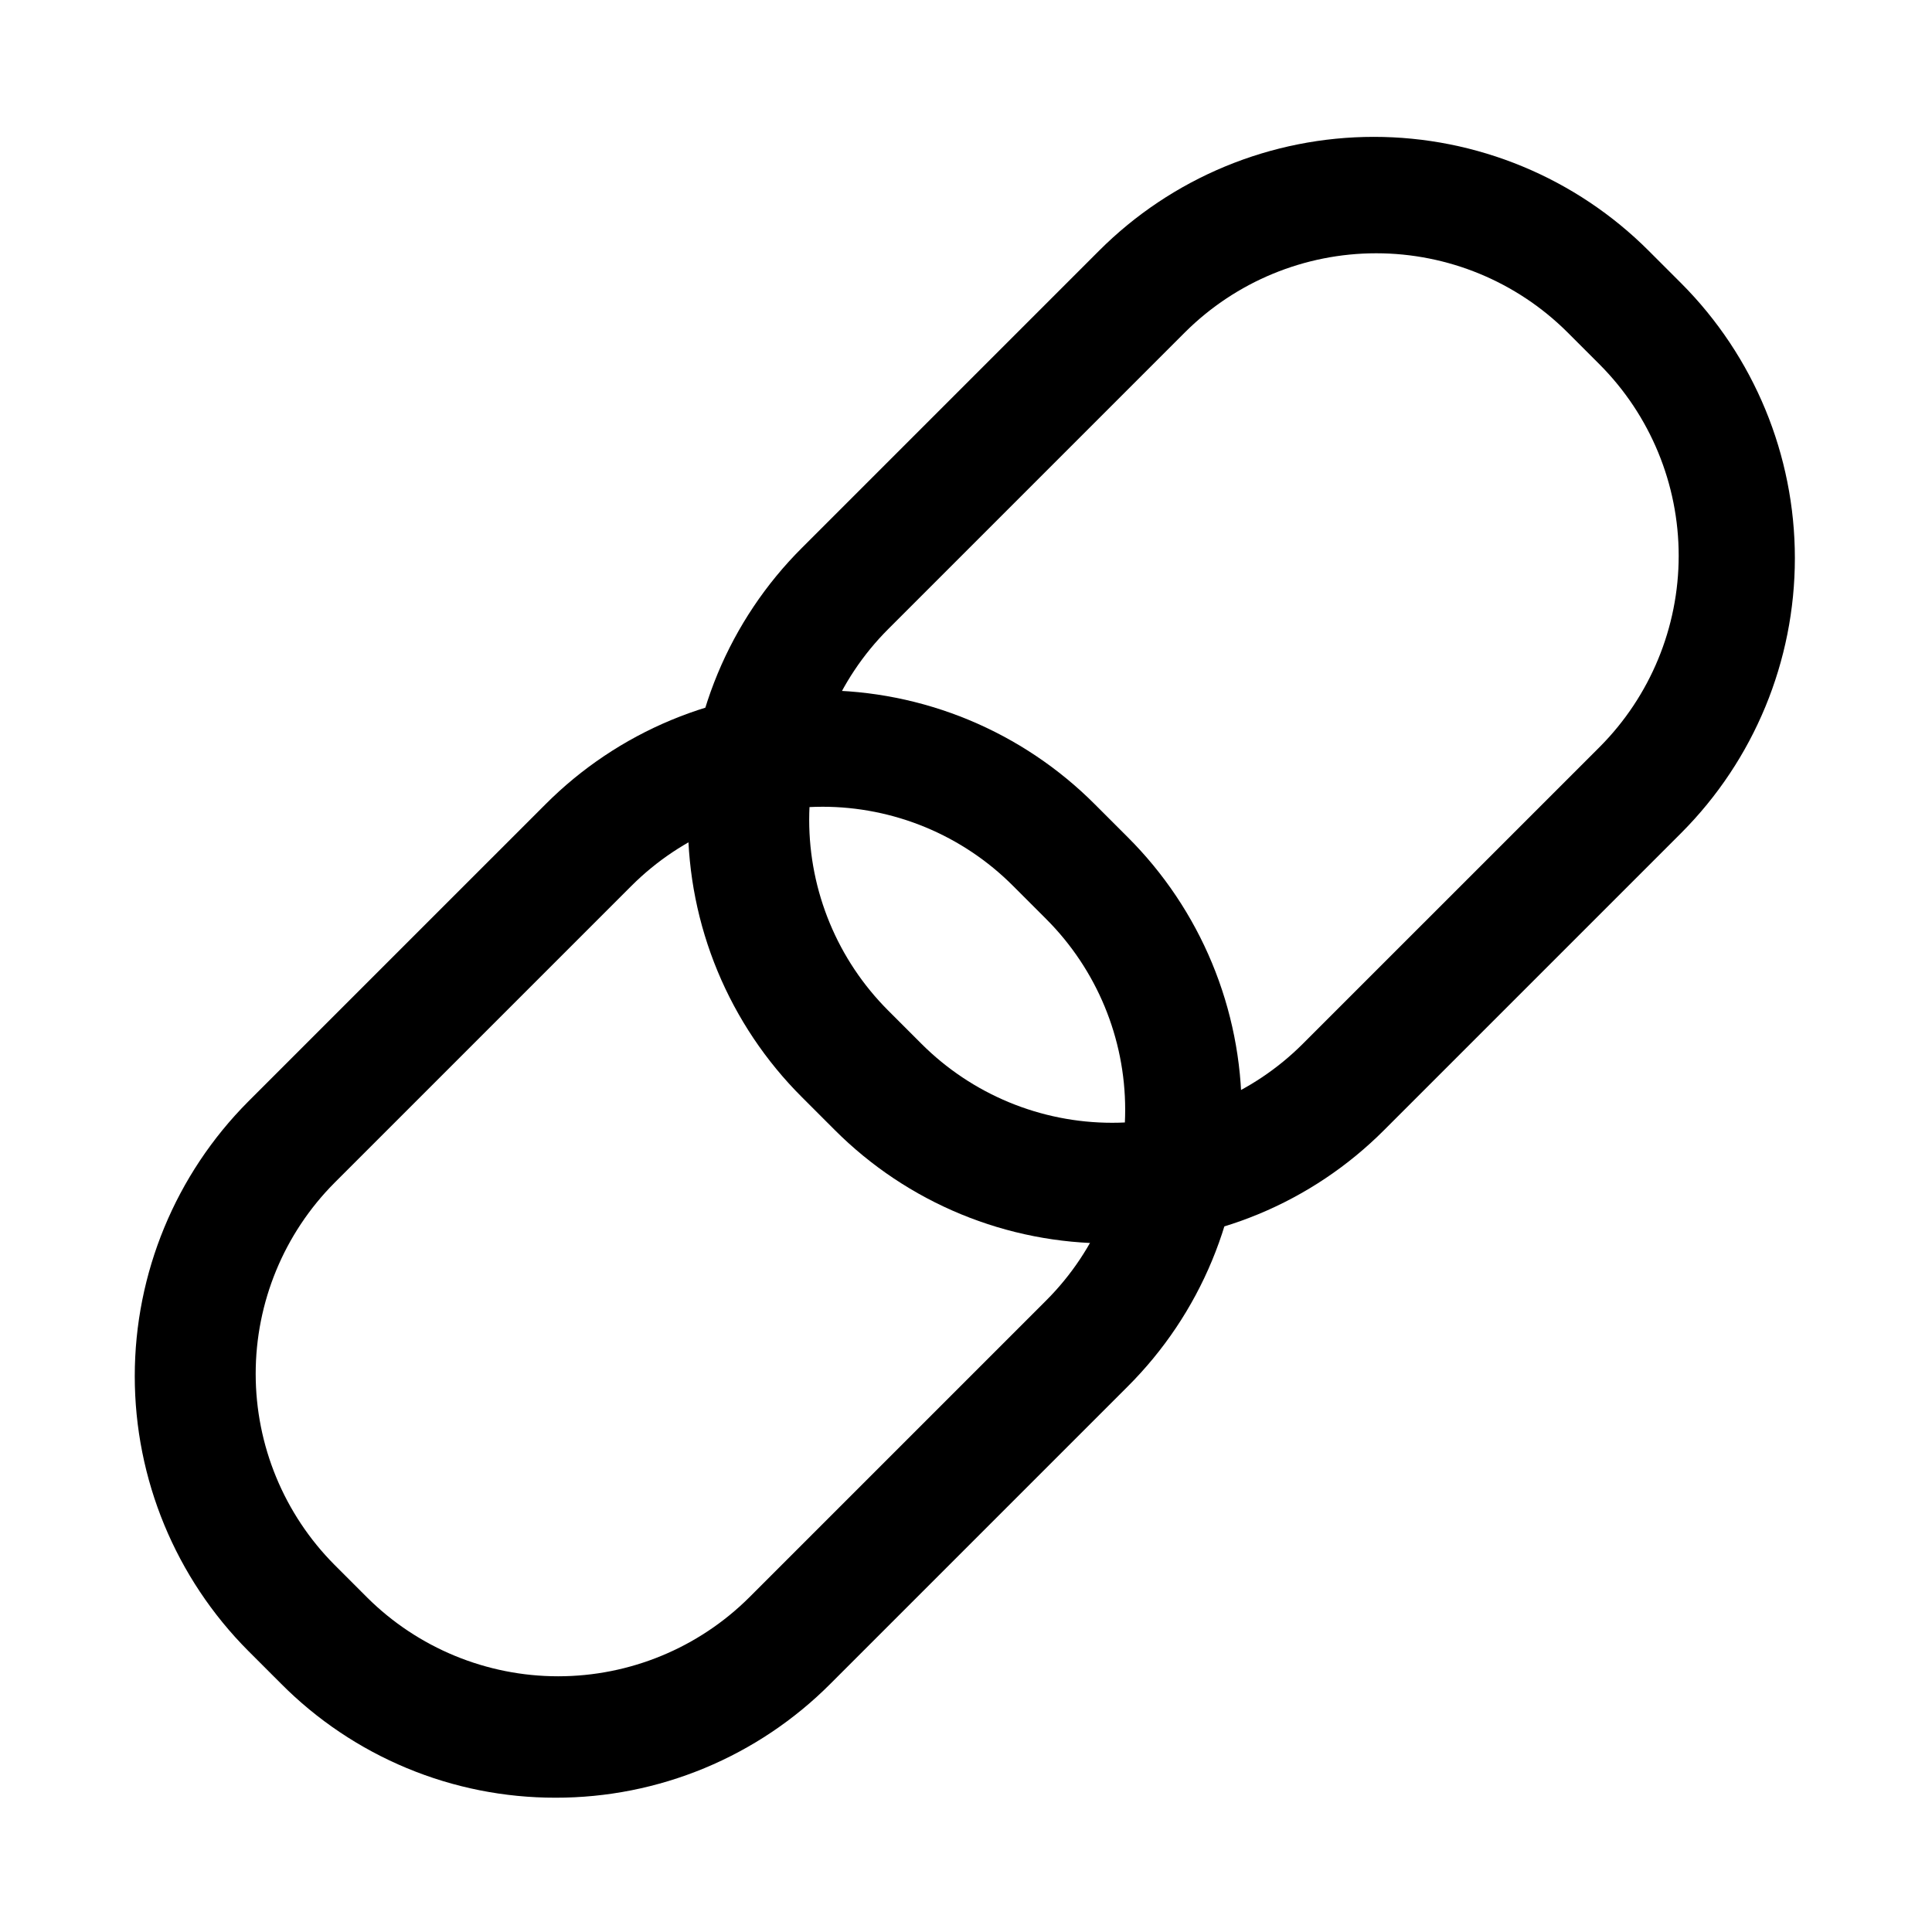
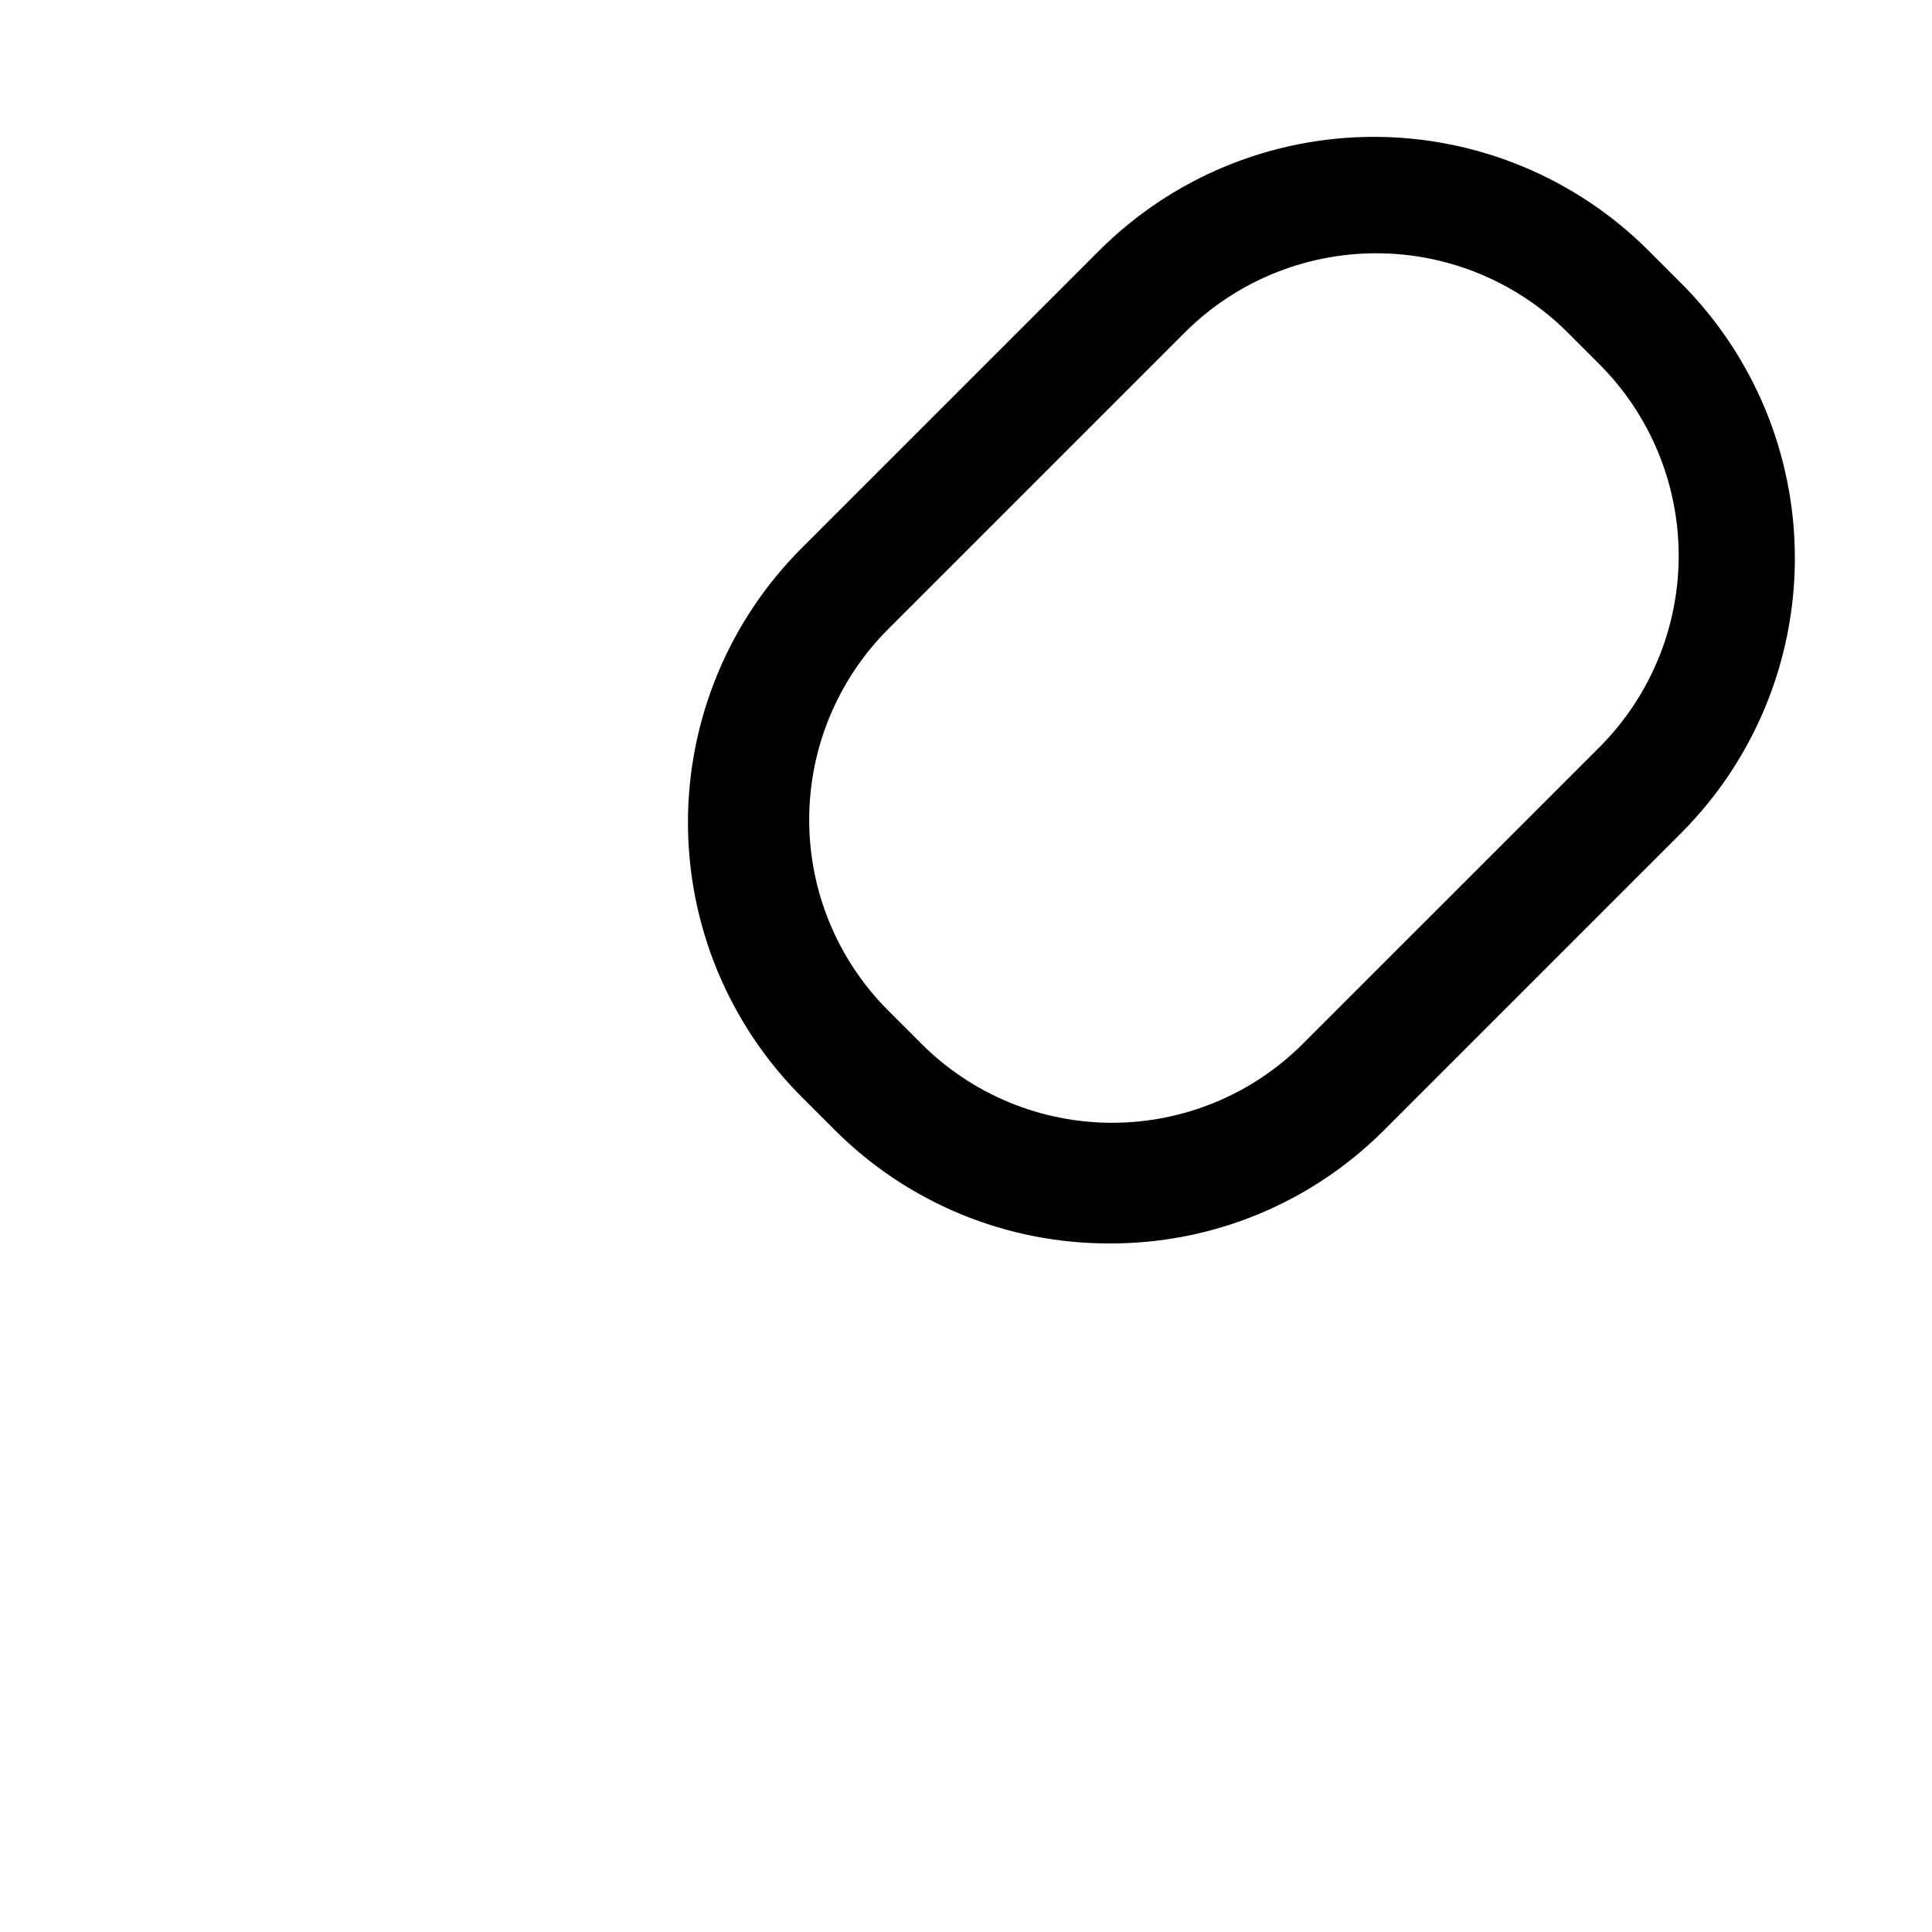
<svg xmlns="http://www.w3.org/2000/svg" fill="#000000" width="800px" height="800px" version="1.1" viewBox="144 144 512 512">
  <g>
    <path d="m438.1 473.52c-13.531 0.047-26.941-2.586-39.453-7.746s-23.879-12.75-33.441-22.324l-8.656-8.66c-9.586-9.551-17.188-20.898-22.375-33.395-5.188-12.496-7.859-25.891-7.859-39.422s2.672-26.926 7.859-39.422c5.188-12.496 12.789-23.844 22.375-33.395l78.719-78.719c9.562-9.566 20.914-17.152 33.406-22.328 12.496-5.176 25.887-7.84 39.41-7.84 13.523 0 26.914 2.664 39.41 7.84 12.492 5.176 23.844 12.762 33.406 22.328l8.66 8.656c19.273 19.332 30.098 45.52 30.098 72.816 0 27.301-10.824 53.488-30.098 72.816l-78.723 78.723c-9.535 9.57-20.871 17.156-33.355 22.32-12.484 5.16-25.871 7.793-39.383 7.75zm19.996-241.52-78.719 78.723c-13.402 13.402-20.934 31.582-20.934 50.539 0 18.953 7.531 37.133 20.934 50.535l8.816 8.816c13.402 13.402 31.582 20.934 50.539 20.934 18.953 0 37.133-7.531 50.535-20.934l78.723-78.719c13.371-13.449 20.879-31.648 20.879-50.617s-7.508-37.164-20.879-50.617l-8.66-8.66c-13.453-13.371-31.648-20.879-50.617-20.879s-37.164 7.508-50.617 20.879z" />
-     <path d="m291.21 620.41c-13.52 0.016-26.91-2.644-39.395-7.836-12.484-5.188-23.816-12.797-33.344-22.391l-8.66-8.66c-19.273-19.332-30.098-45.516-30.098-72.816 0-27.301 10.824-53.484 30.098-72.816l78.723-78.719c9.551-9.582 20.898-17.188 33.395-22.375 12.496-5.188 25.891-7.859 39.422-7.859 13.527 0 26.926 2.672 39.422 7.859 12.492 5.188 23.844 12.793 33.395 22.375l8.66 8.66c9.582 9.551 17.184 20.898 22.371 33.395 5.188 12.492 7.859 25.891 7.859 39.418 0 13.531-2.672 26.93-7.859 39.422-5.188 12.496-12.789 23.844-22.371 33.395l-78.723 78.723c-9.555 9.598-20.914 17.211-33.426 22.398s-25.926 7.848-39.469 7.828zm70.691-262.61c-18.953 0.02-37.125 7.551-50.539 20.941l-78.719 78.719c-13.375 13.449-20.883 31.648-20.883 50.617s7.508 37.164 20.883 50.617l8.656 8.66c13.453 13.371 31.652 20.879 50.617 20.879 18.969 0 37.168-7.508 50.617-20.879l78.723-78.723c13.402-13.402 20.93-31.582 20.93-50.539 0-18.953-7.527-37.133-20.93-50.535l-8.816-8.816c-6.633-6.648-14.512-11.918-23.184-15.512-8.672-3.59-17.969-5.438-27.355-5.43z" />
  </g>
</svg>